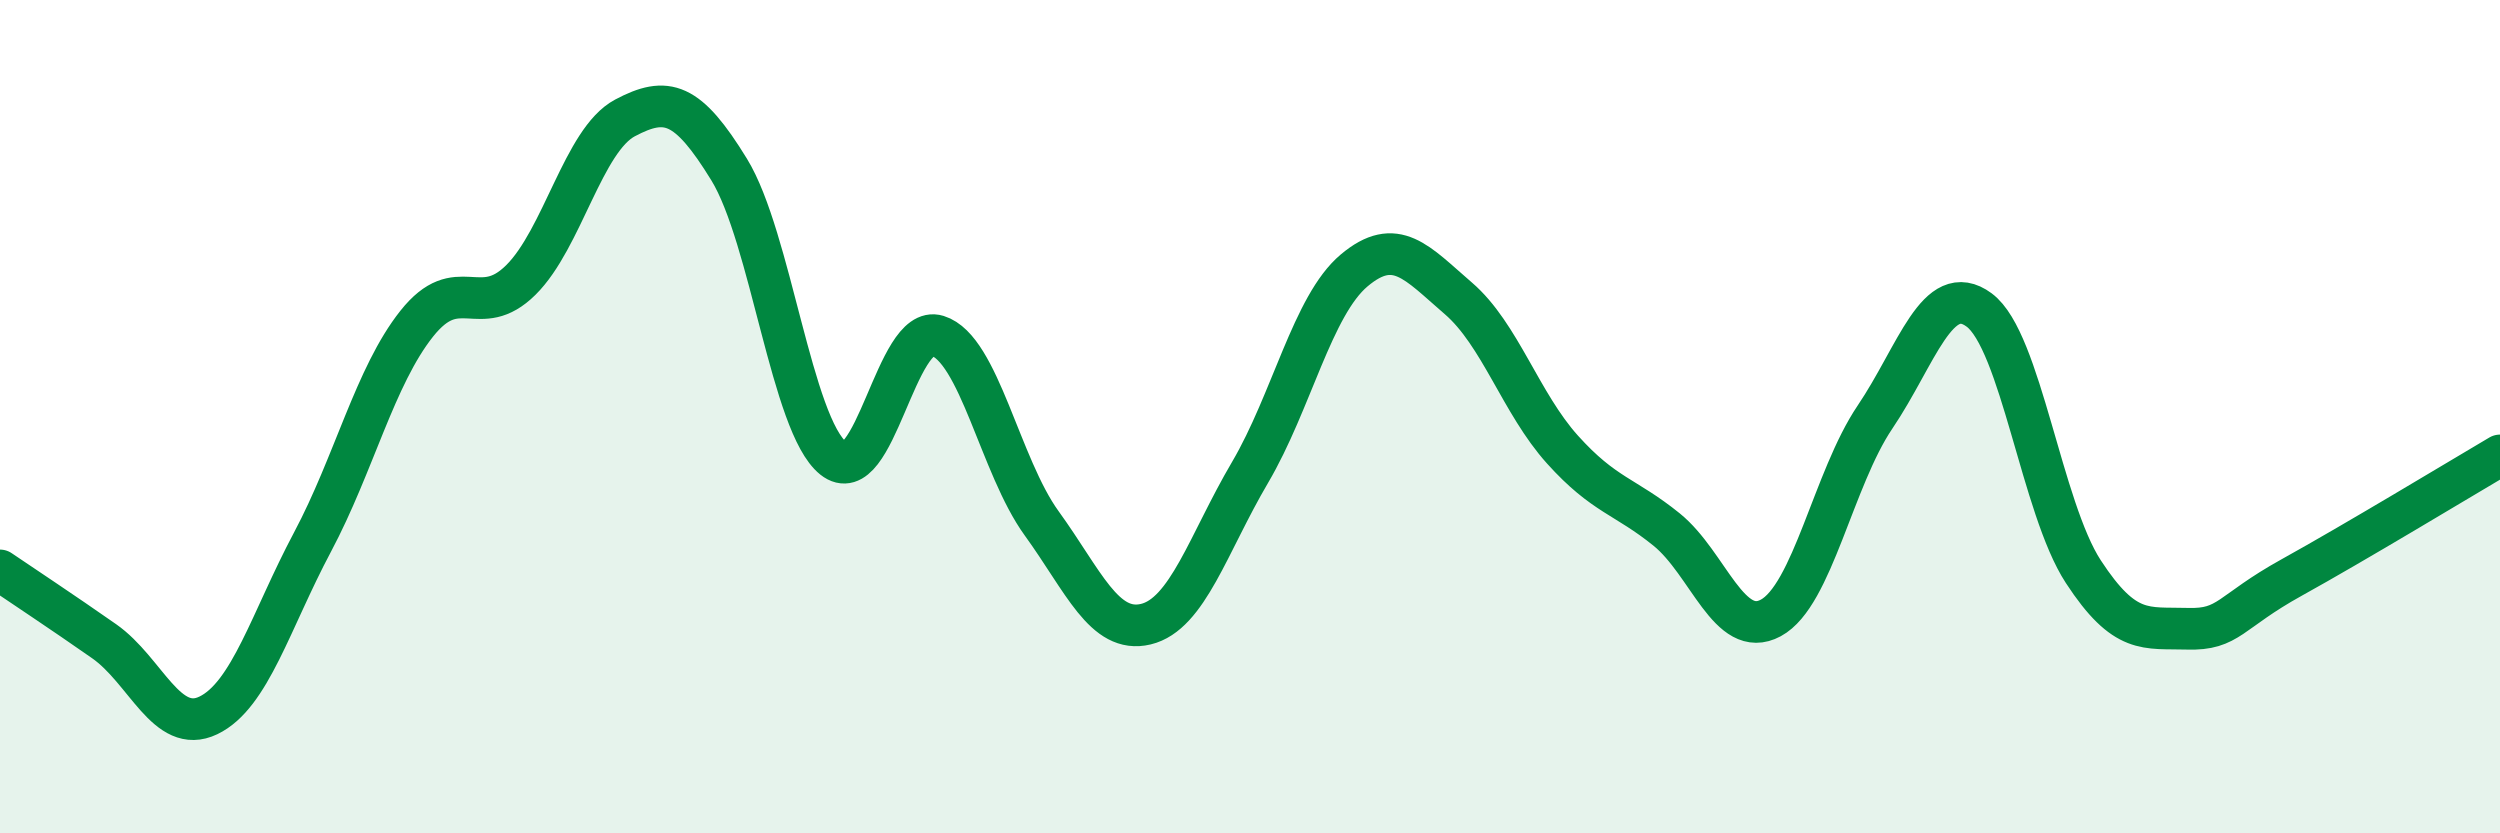
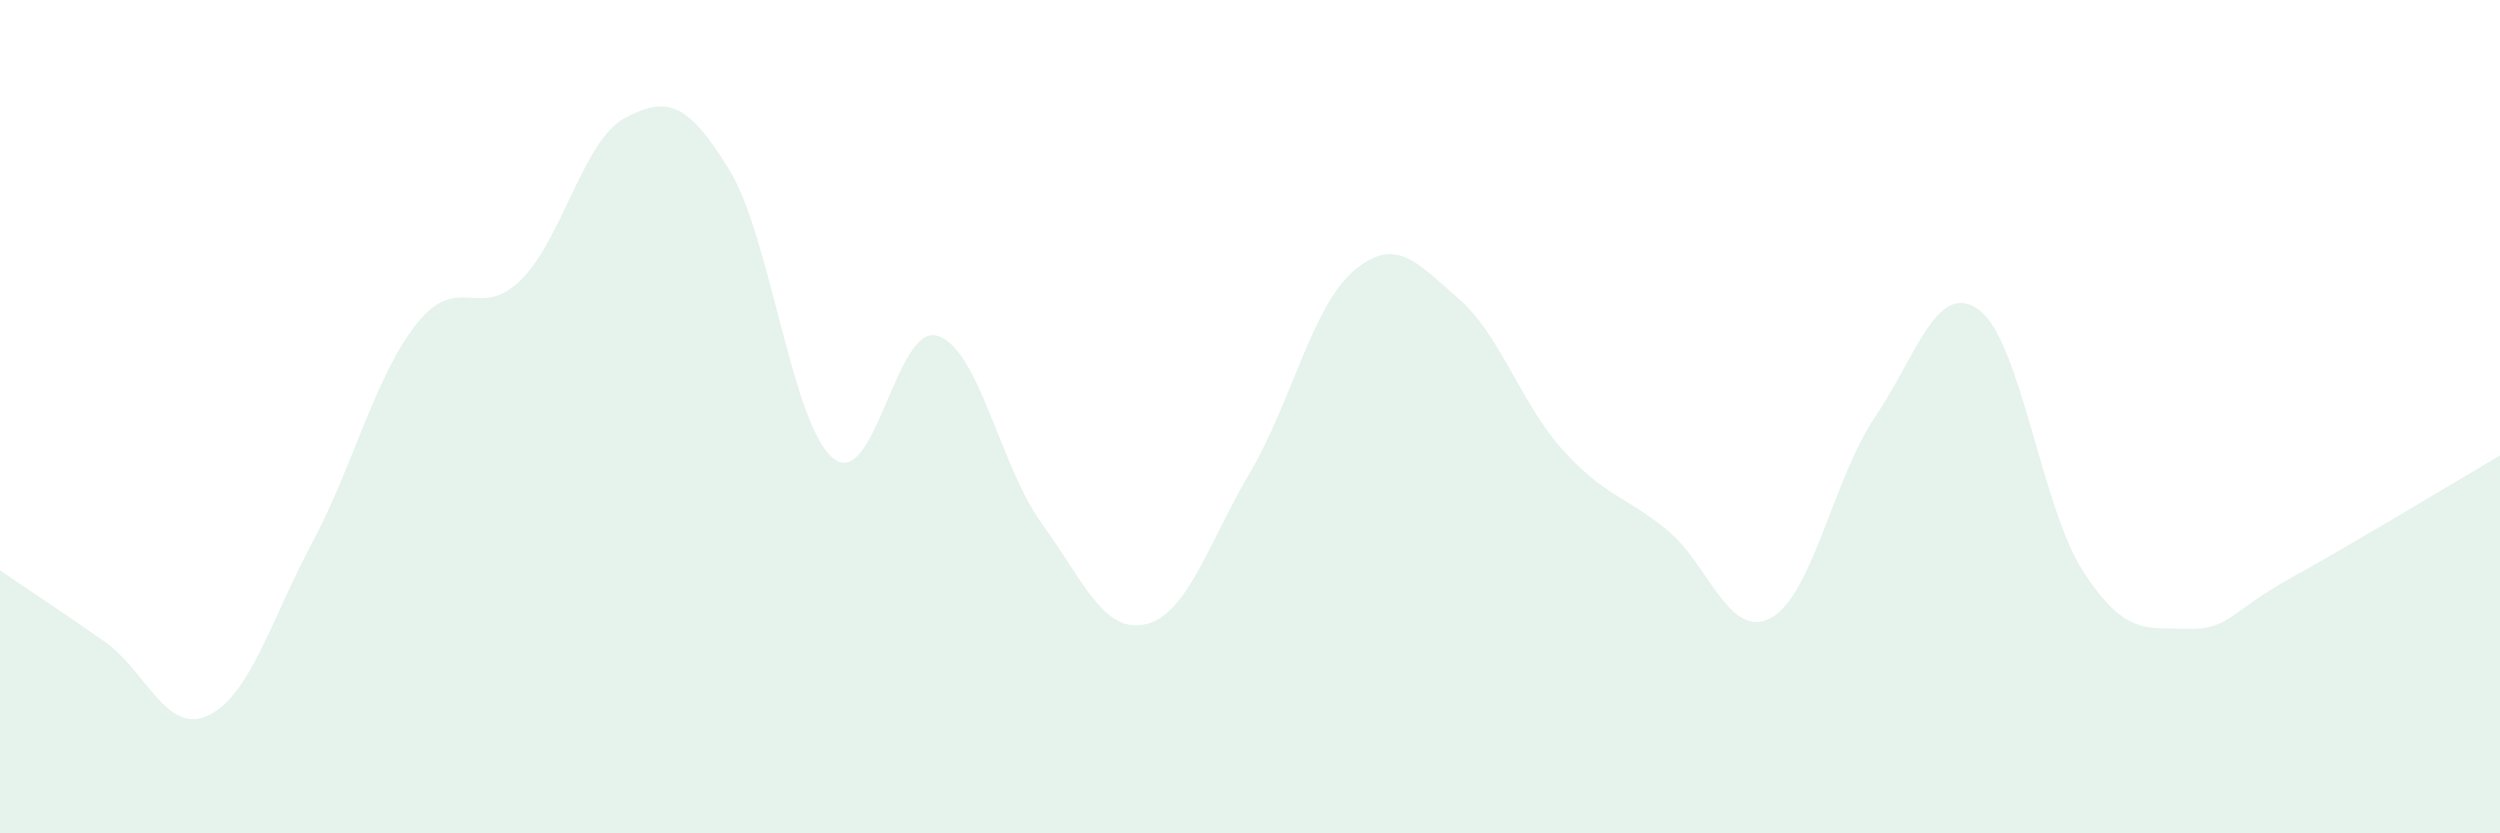
<svg xmlns="http://www.w3.org/2000/svg" width="60" height="20" viewBox="0 0 60 20">
  <path d="M 0,13.69 C 0.5,14.03 1.5,14.69 2.5,15.39 C 3.5,16.09 4,17.65 5,17.17 C 6,16.69 6.5,14.89 7.5,13.01 C 8.5,11.13 9,9.03 10,7.77 C 11,6.51 11.5,7.71 12.5,6.72 C 13.5,5.73 14,3.36 15,2.83 C 16,2.3 16.5,2.44 17.5,4.07 C 18.5,5.7 19,10.2 20,11 C 21,11.8 21.5,7.75 22.5,8.06 C 23.5,8.37 24,11.18 25,12.56 C 26,13.94 26.5,15.22 27.5,14.98 C 28.5,14.74 29,13.04 30,11.34 C 31,9.64 31.5,7.33 32.5,6.49 C 33.5,5.65 34,6.3 35,7.16 C 36,8.02 36.5,9.68 37.5,10.79 C 38.5,11.9 39,11.9 40,12.71 C 41,13.52 41.5,15.37 42.5,14.83 C 43.5,14.29 44,11.49 45,10.01 C 46,8.53 46.5,6.7 47.5,7.44 C 48.5,8.18 49,12.19 50,13.72 C 51,15.25 51.5,15.06 52.5,15.09 C 53.5,15.12 53.5,14.69 55,13.86 C 56.5,13.03 59,11.52 60,10.93L60 20L0 20Z" fill="#008740" opacity="0.1" stroke-linecap="round" stroke-linejoin="round" />
-   <path d="M 0,13.69 C 0.5,14.03 1.5,14.69 2.5,15.39 C 3.5,16.09 4,17.65 5,17.17 C 6,16.69 6.5,14.89 7.5,13.01 C 8.5,11.13 9,9.03 10,7.77 C 11,6.51 11.5,7.71 12.5,6.72 C 13.5,5.73 14,3.36 15,2.83 C 16,2.3 16.5,2.44 17.5,4.07 C 18.5,5.7 19,10.2 20,11 C 21,11.8 21.5,7.75 22.5,8.06 C 23.5,8.37 24,11.18 25,12.56 C 26,13.94 26.5,15.22 27.5,14.98 C 28.5,14.74 29,13.04 30,11.34 C 31,9.64 31.5,7.33 32.5,6.49 C 33.5,5.65 34,6.3 35,7.16 C 36,8.02 36.5,9.68 37.5,10.79 C 38.5,11.9 39,11.9 40,12.71 C 41,13.52 41.5,15.37 42.5,14.83 C 43.5,14.29 44,11.49 45,10.01 C 46,8.53 46.5,6.7 47.5,7.44 C 48.5,8.18 49,12.19 50,13.72 C 51,15.25 51.5,15.06 52.5,15.09 C 53.5,15.12 53.5,14.69 55,13.86 C 56.5,13.03 59,11.52 60,10.93" stroke="#008740" stroke-width="1" fill="none" stroke-linecap="round" stroke-linejoin="round" />
</svg>